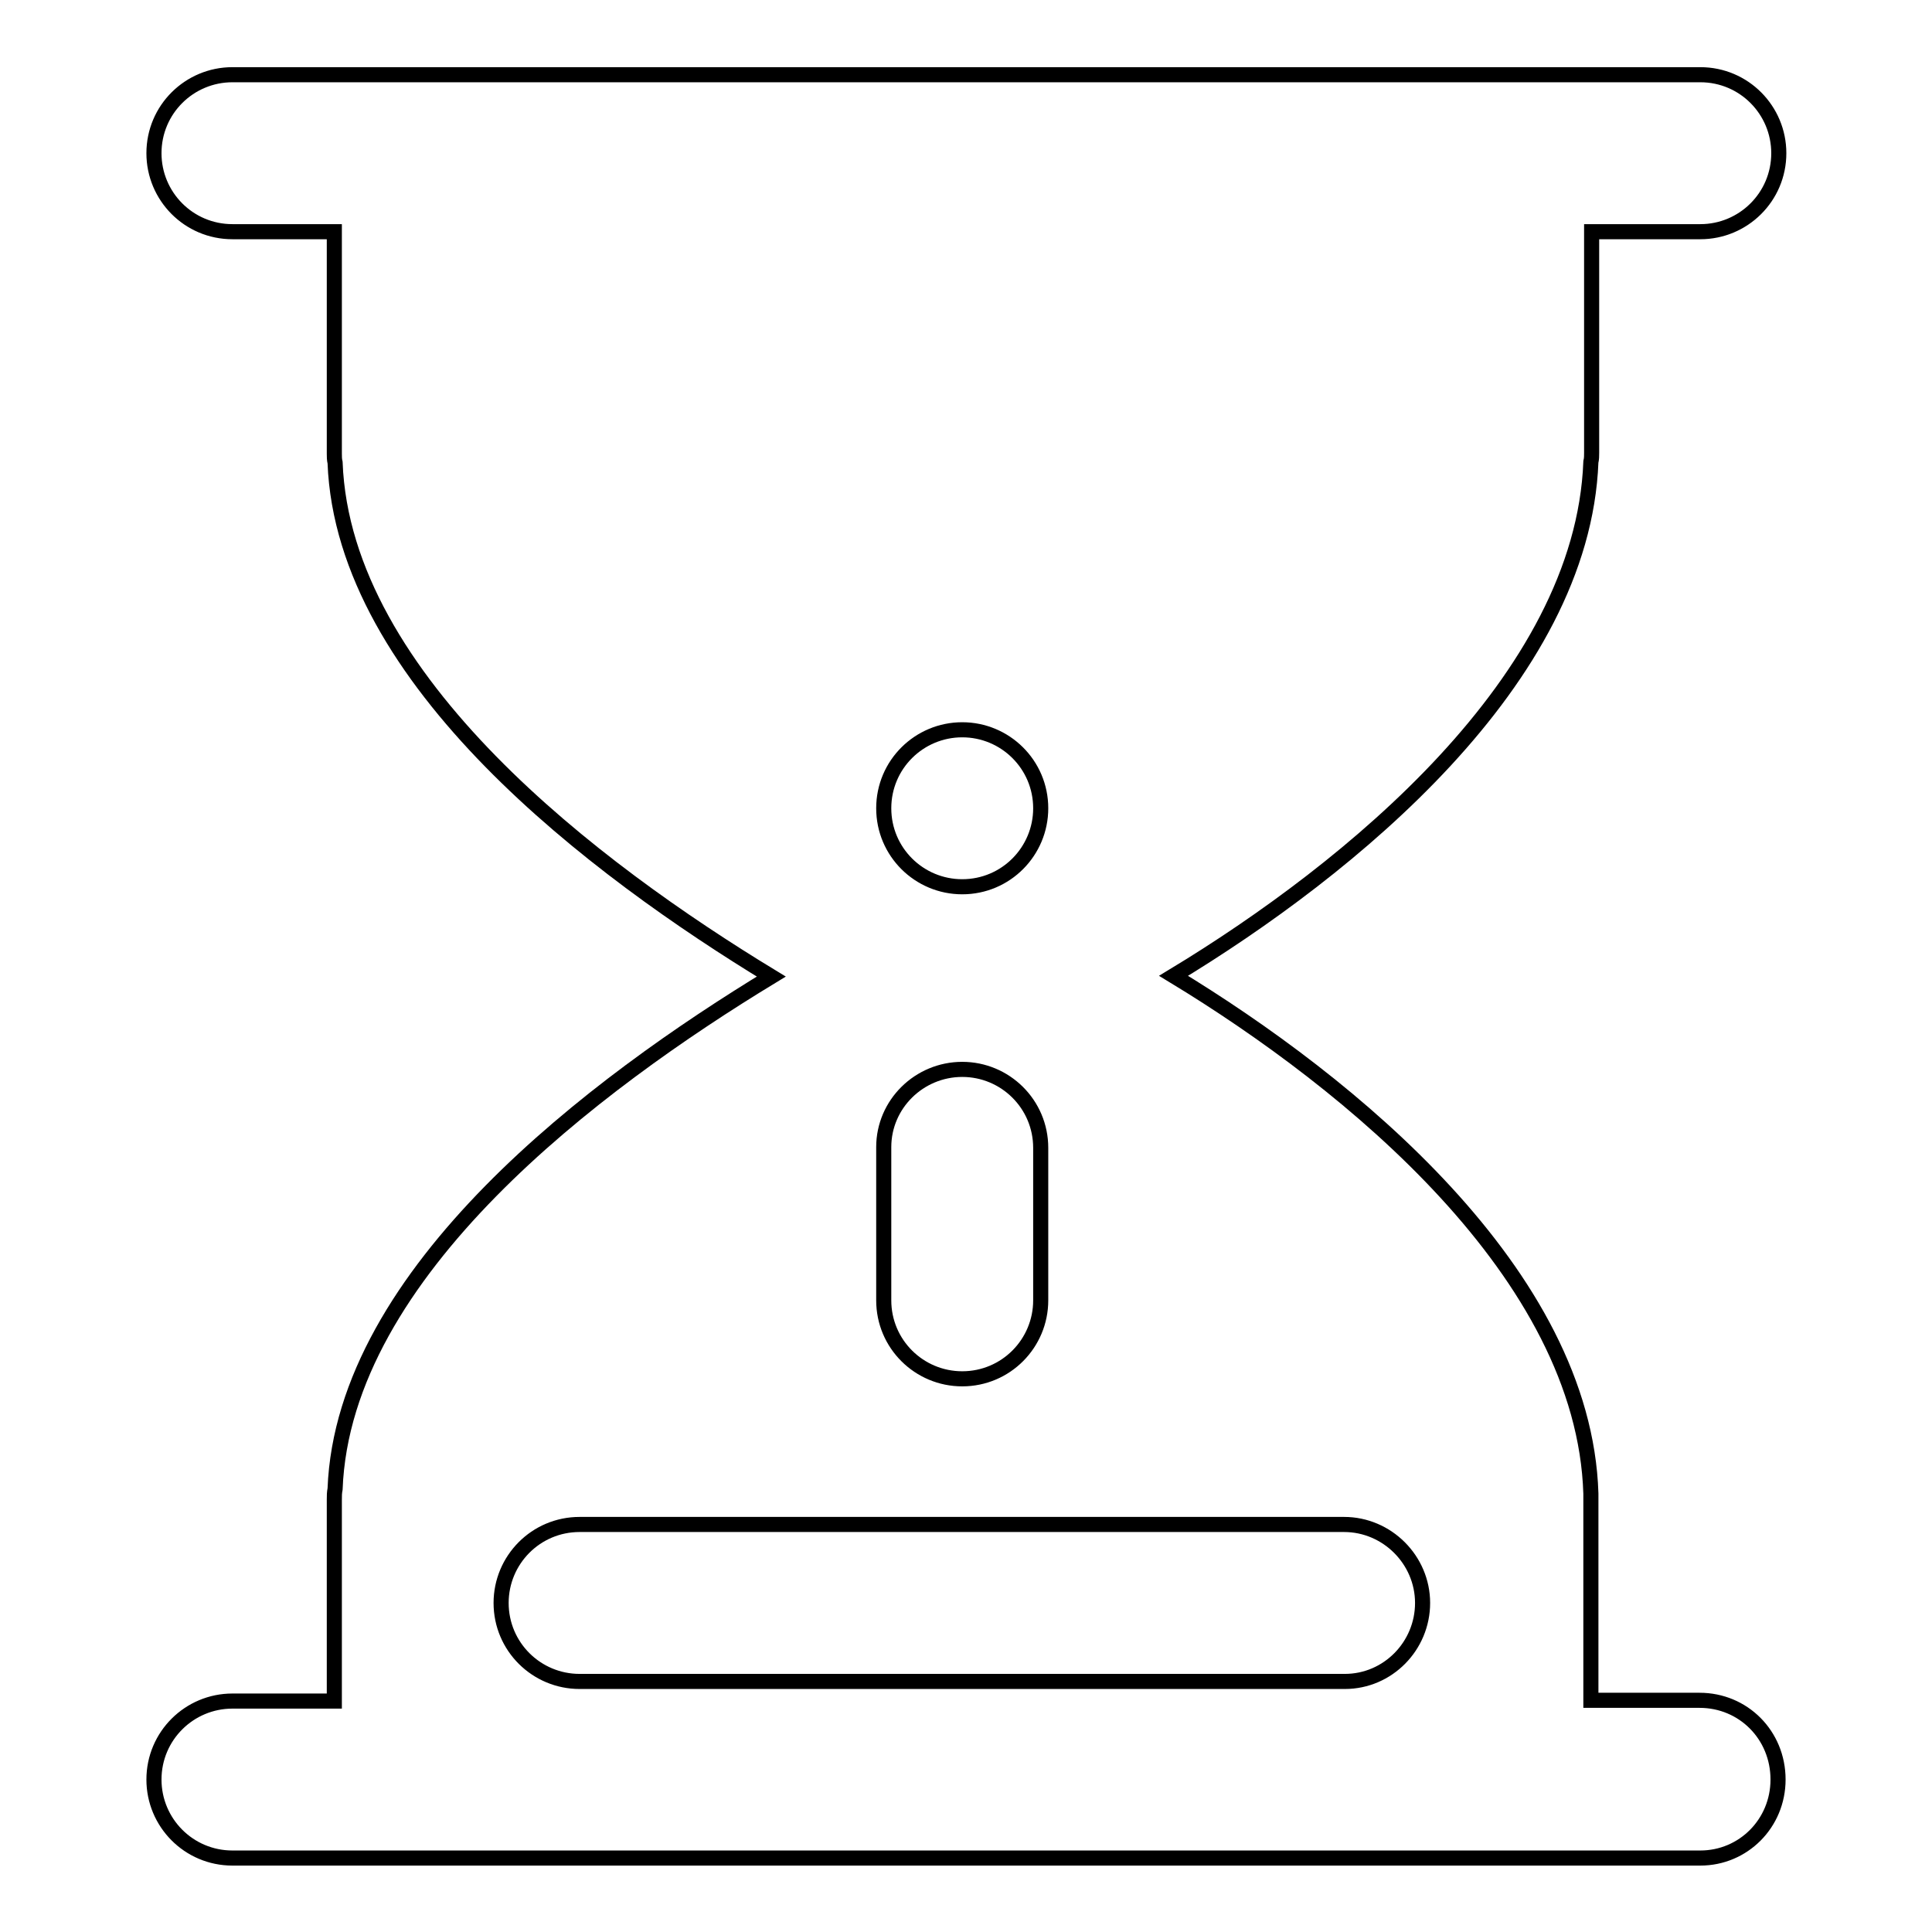
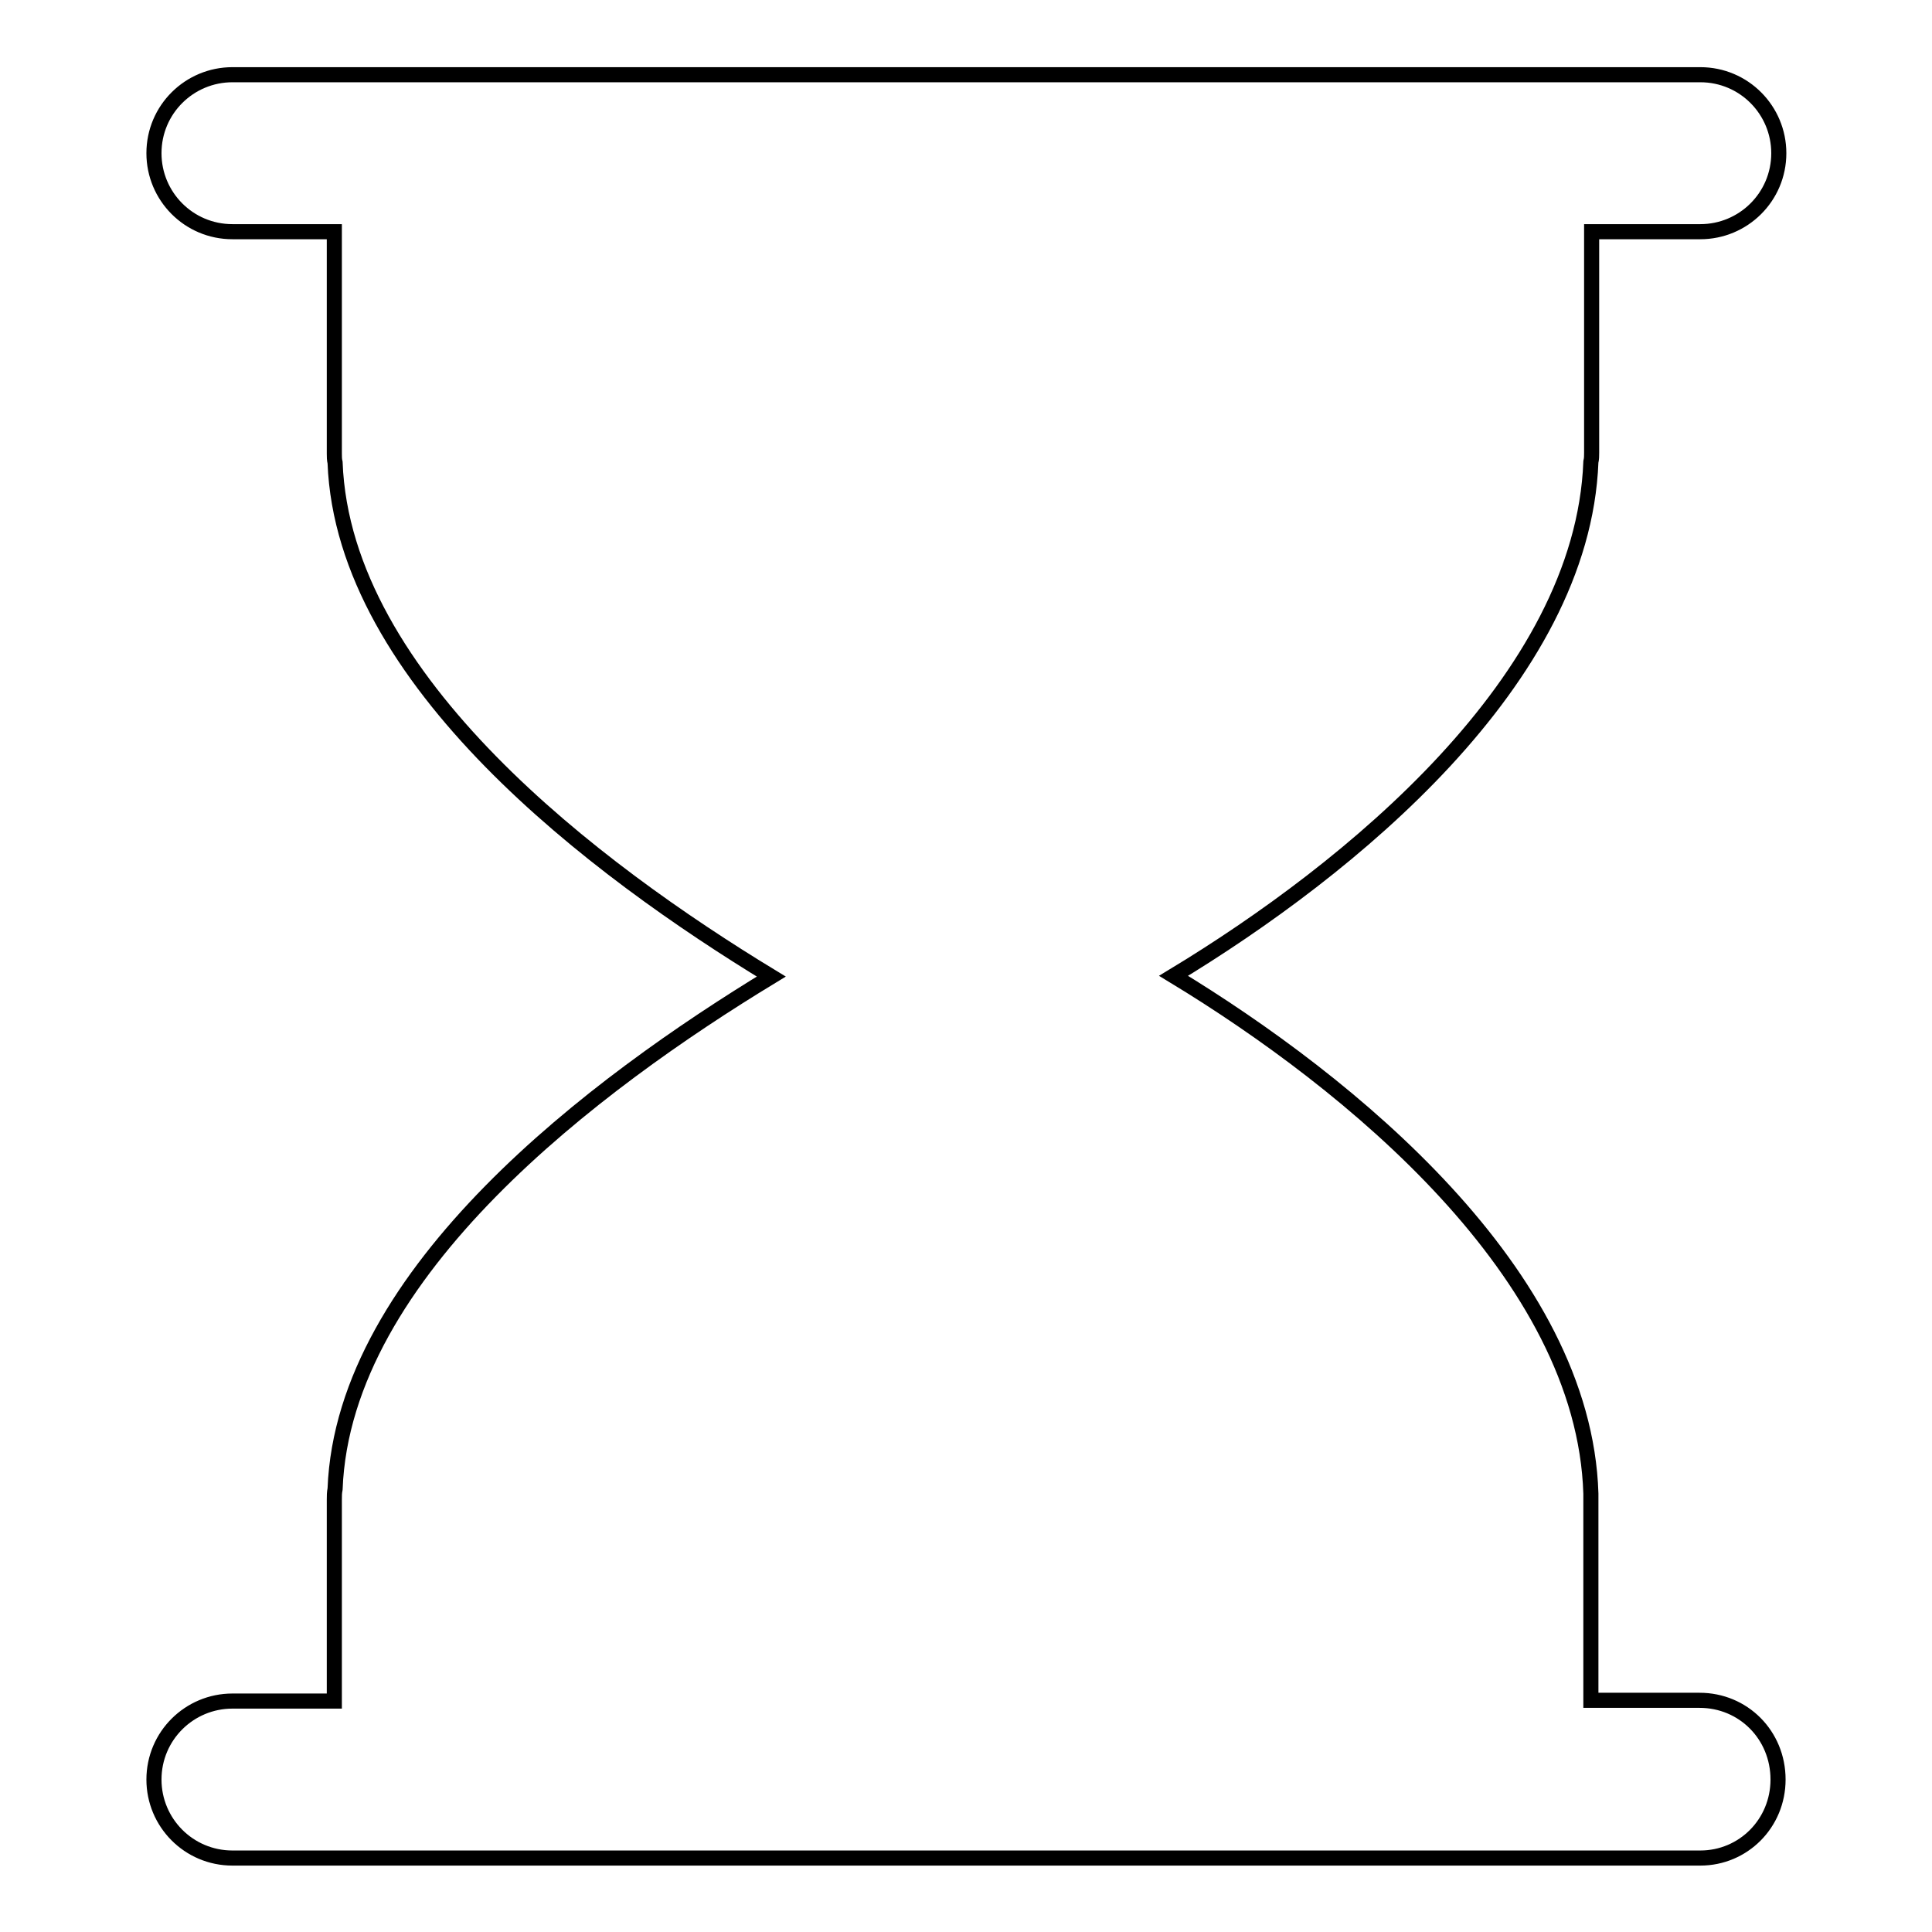
<svg xmlns="http://www.w3.org/2000/svg" version="1.1" x="0px" y="0px" viewBox="0 0 256 256" enable-background="new 0 0 256 256" xml:space="preserve">
  <g>
    <path stroke-width="2" fill-opacity="0" stroke="#000000" d="M225.2,225.3h-14.4v-23.8v-0.9c0-0.6,0-1.3,0-1.9v-0.1c0-0.3,0-0.5,0-0.7c-0.9-29.1-31.9-54.4-55.3-68.6 c23.3-14.1,54.2-39.2,55.3-68.1c0.1-0.4,0.1-0.8,0.1-1.2V30.7h14.4c5.7,0,10.4-4.6,10.4-10.4c0-5.7-4.6-10.4-10.4-10.4H30.8 c-5.7,0-10.4,4.6-10.4,10.4c0,5.7,4.6,10.4,10.4,10.4h13.5v29.4c0,0.4,0,0.8,0.1,1.2c1.1,28.9,34.6,54,57.8,68.1 c-23.2,14.1-56.7,39.1-57.8,67.9c-0.1,0.5-0.1,0.9-0.1,1.4v26.7H30.8c-5.7,0-10.4,4.6-10.4,10.4c0,5.7,4.6,10.4,10.4,10.4h194.5 c5.7,0,10.3-4.6,10.3-10.4C235.6,229.9,231,225.3,225.2,225.3L225.2,225.3z" />
-     <path stroke-width="2" fill-opacity="0" stroke="#000000" d="M188.5,212.4c0,5.7-4.6,10.4-10.3,10.4H76.8c-5.7,0-10.4-4.6-10.4-10.4c0-5.7,4.6-10.4,10.4-10.4h101.3 C183.8,202,188.5,206.7,188.5,212.4L188.5,212.4z M127.5,141.7c5.7,0,10.4,4.6,10.4,10.4v20.2c0,5.7-4.6,10.4-10.4,10.4 c-5.7,0-10.4-4.6-10.4-10.4V152C117.1,146.3,121.8,141.7,127.5,141.7z M127.5,96.7c5.7,0,10.4,4.6,10.4,10.4 c0,5.7-4.6,10.4-10.4,10.4c-5.7,0-10.4-4.6-10.4-10.4C117.1,101.3,121.8,96.7,127.5,96.7z" />
  </g>
</svg>